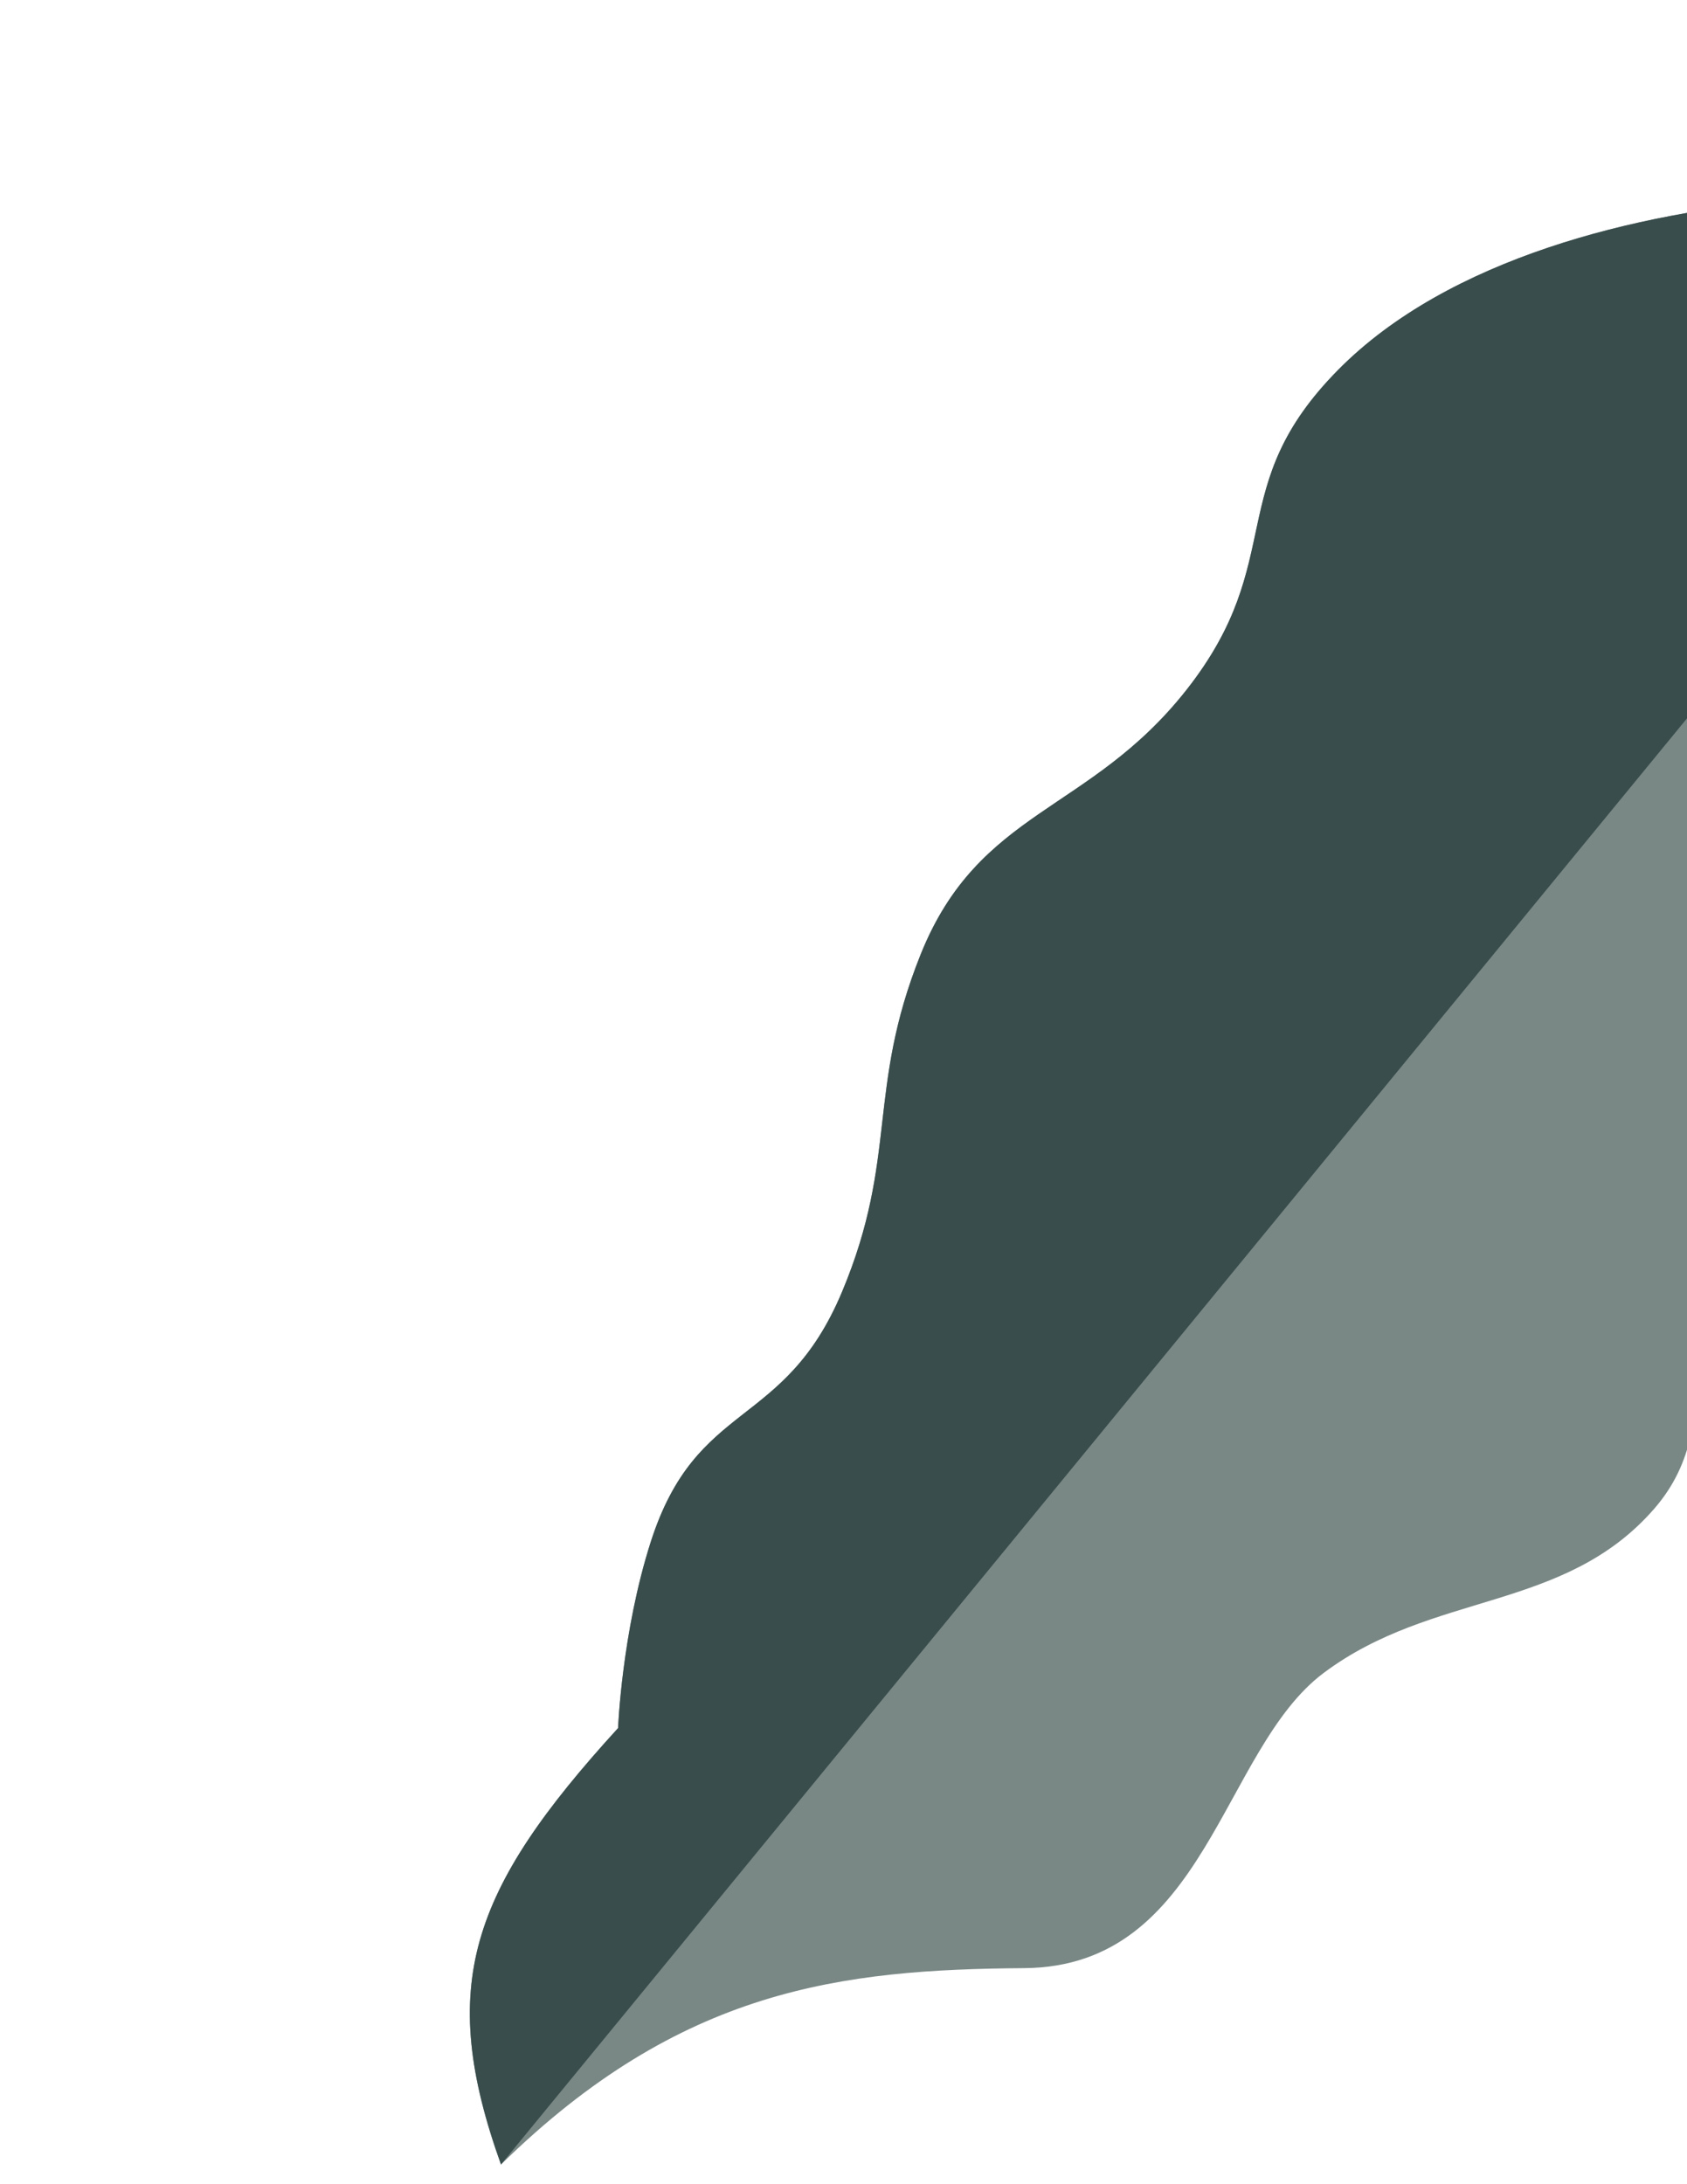
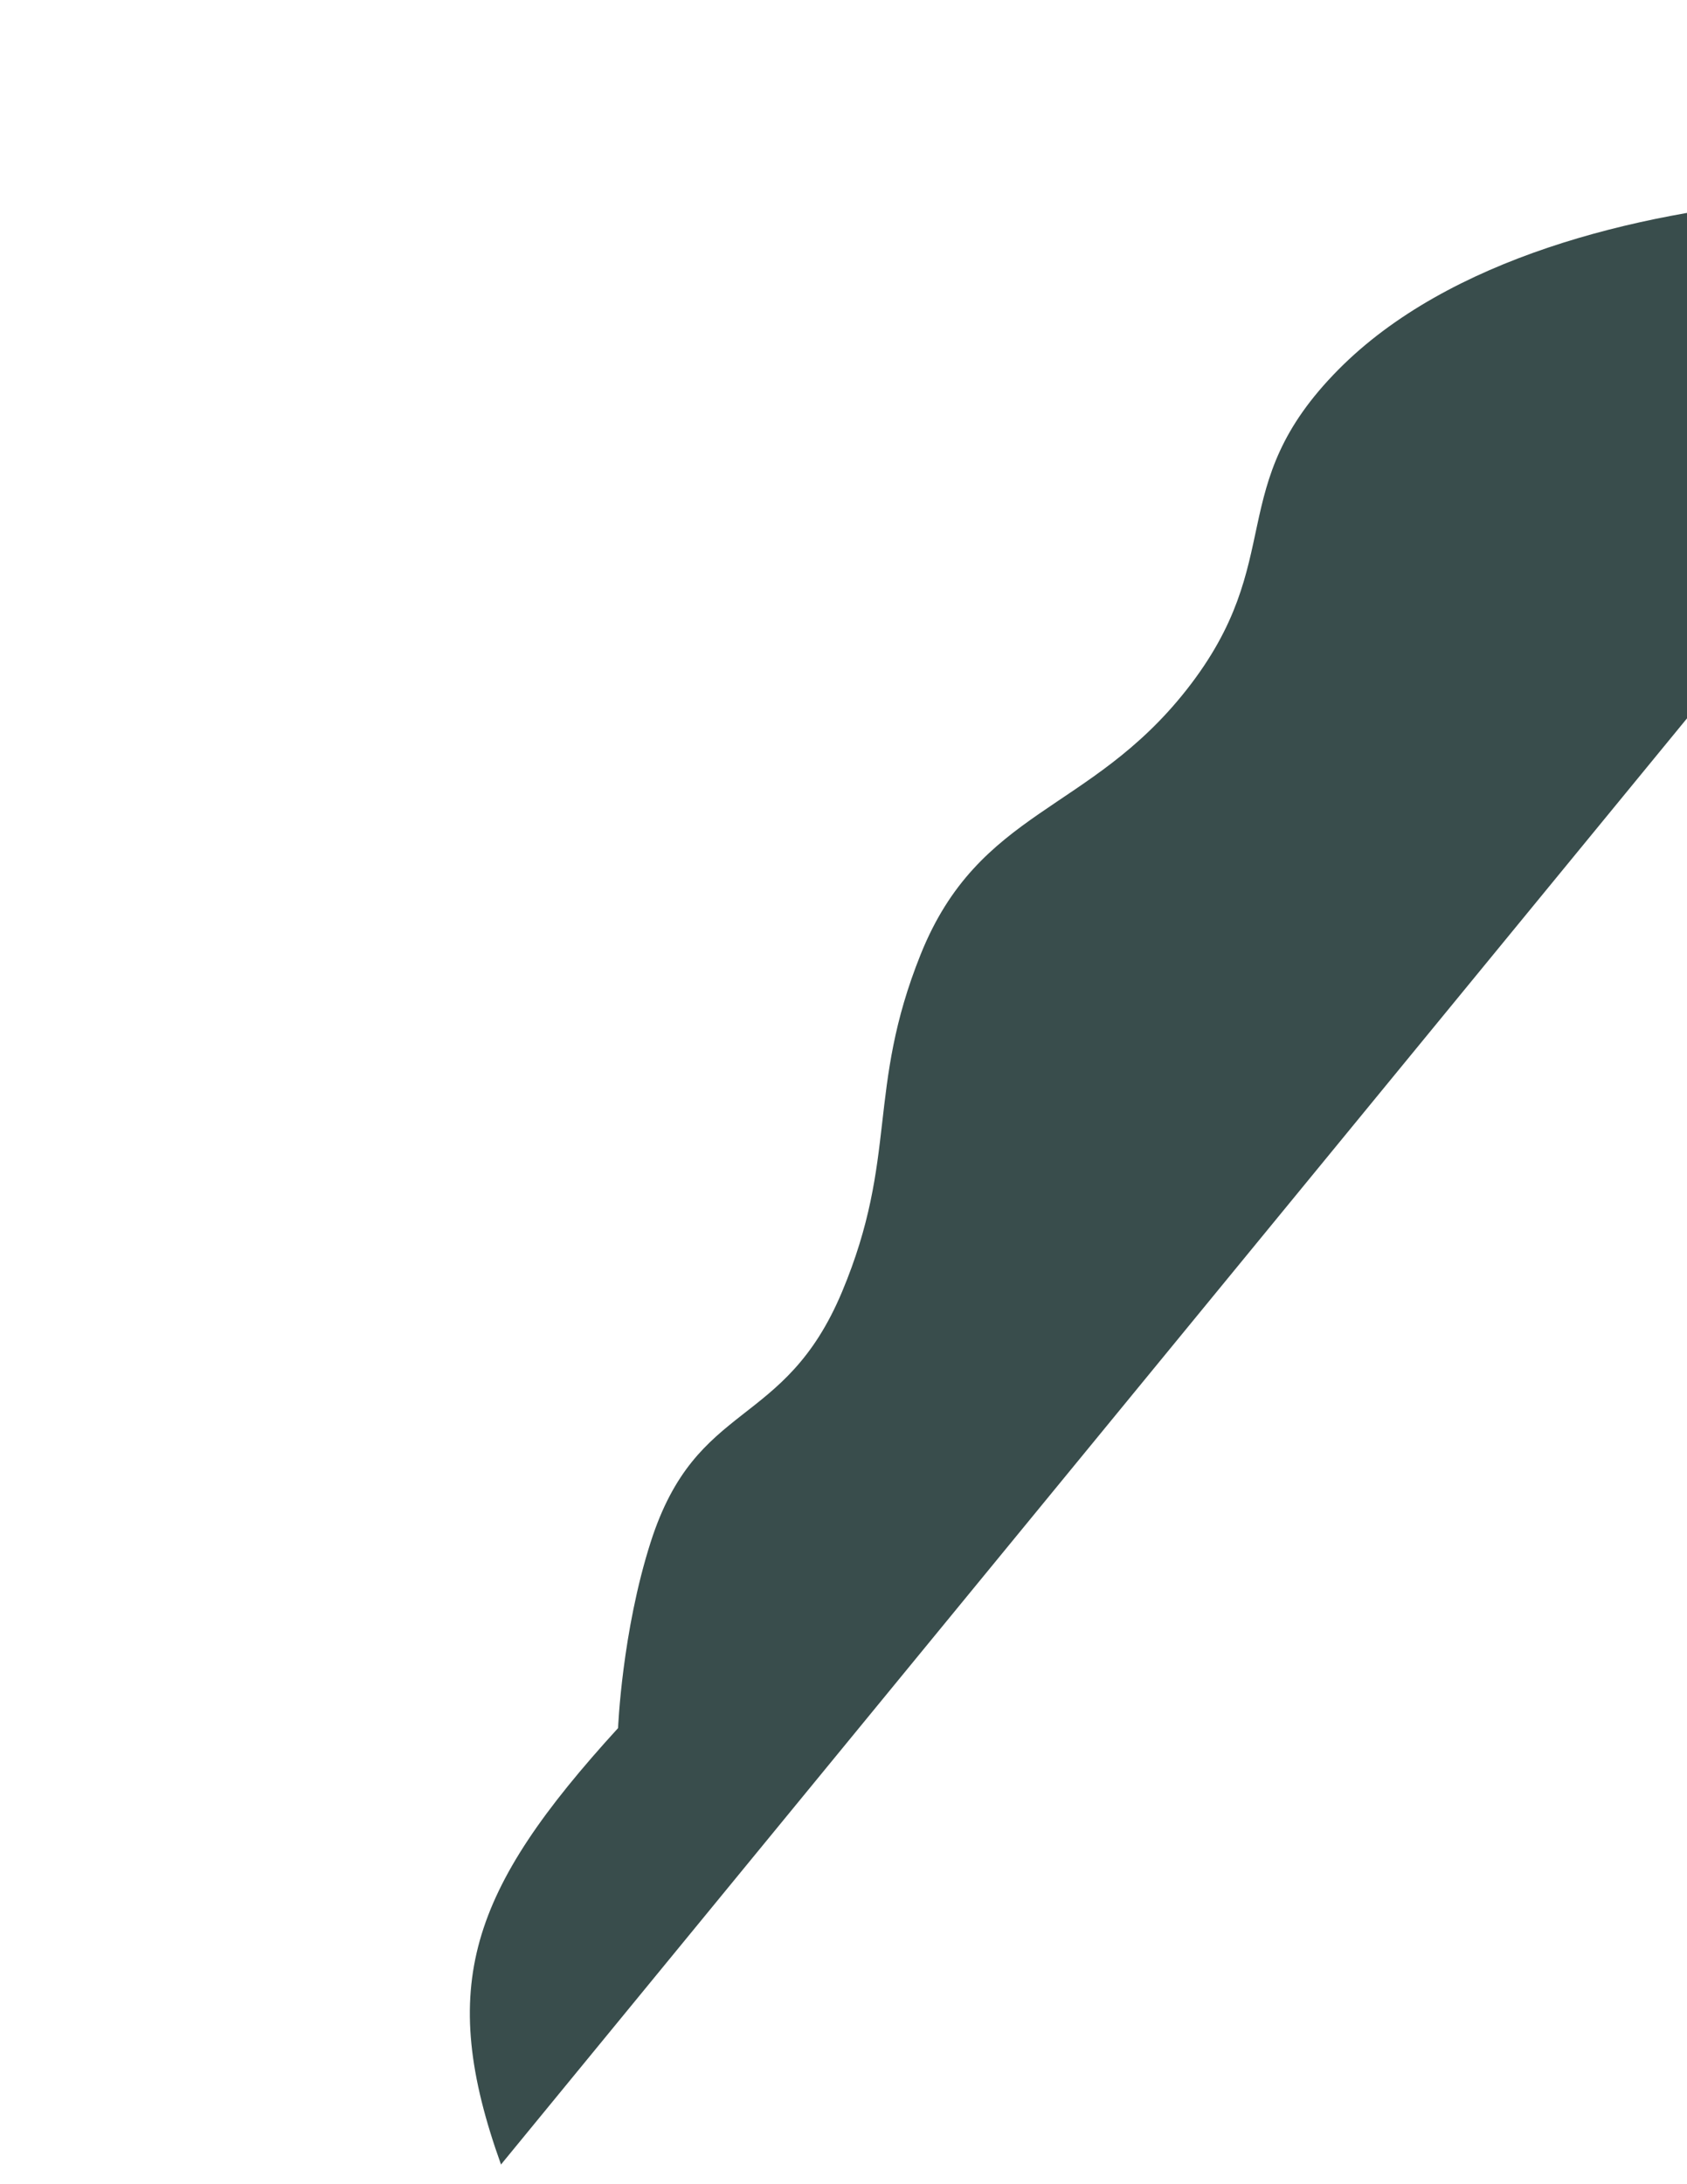
<svg xmlns="http://www.w3.org/2000/svg" width="136" height="176" viewBox="0 0 136 176" fill="none">
  <g opacity="0.8">
-     <path d="M82.581 158.59C67.898 158.704 54.903 160.184 40.389 174.413C35.231 160.032 37.848 152.364 49.827 139.247C49.827 139.247 50.134 131.498 52.461 124.245C56.161 112.712 63.205 115.256 67.886 104.085C72.427 93.248 69.839 87.817 74.217 76.913C78.931 65.171 87.845 65.516 95.664 55.571C103.918 45.072 98.504 39.269 107.9 29.78C116.772 20.821 131.86 17.12 144.425 16.083C174.12 13.63 198.911 56.023 198.911 56.023C198.911 56.023 182.037 57.937 174.981 64.998C167.599 72.385 173.559 82.899 166.131 90.24C159.218 97.071 147.166 90.562 140.547 97.68C133.695 105.048 139.96 113.996 133.349 121.583C126.101 129.901 115.533 128.193 106.704 134.808C98.448 140.994 97.263 158.476 82.581 158.59Z" fill="#586A67" />
    <path d="M107.9 29.78C116.772 20.821 131.86 17.12 144.425 16.083L165.729 21.653L40.389 174.413C35.231 160.032 37.848 152.364 49.827 139.247C49.827 139.247 50.134 131.498 52.461 124.245C56.161 112.712 63.205 115.256 67.886 104.085C72.427 93.248 69.839 87.817 74.217 76.913C78.931 65.171 87.845 65.516 95.664 55.571C103.918 45.072 98.504 39.269 107.9 29.78Z" fill="#07211F" />
  </g>
</svg>